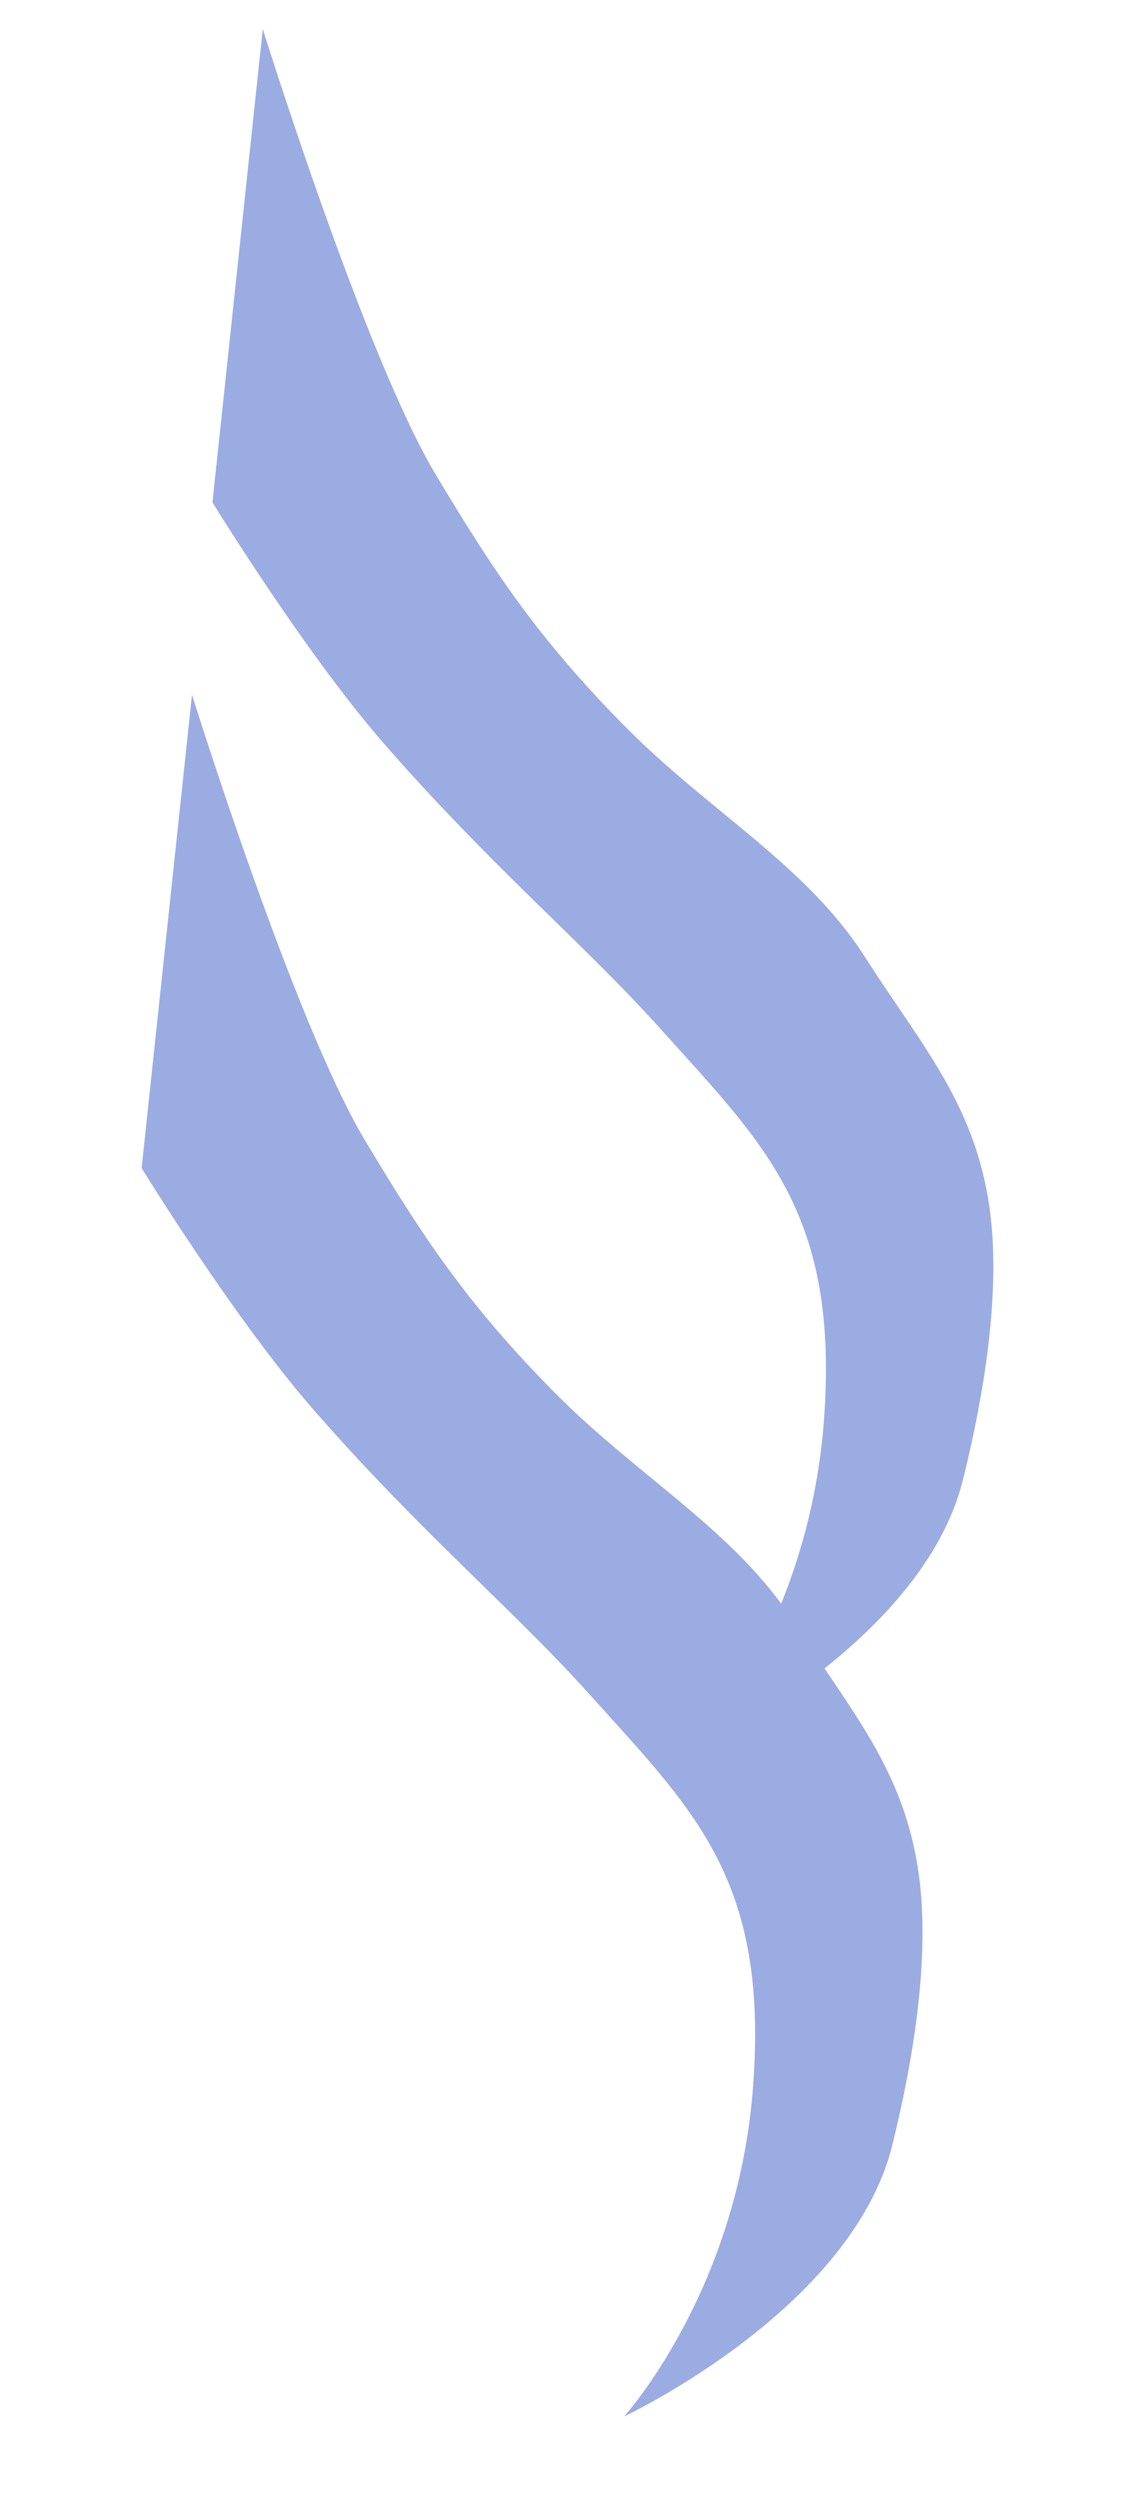
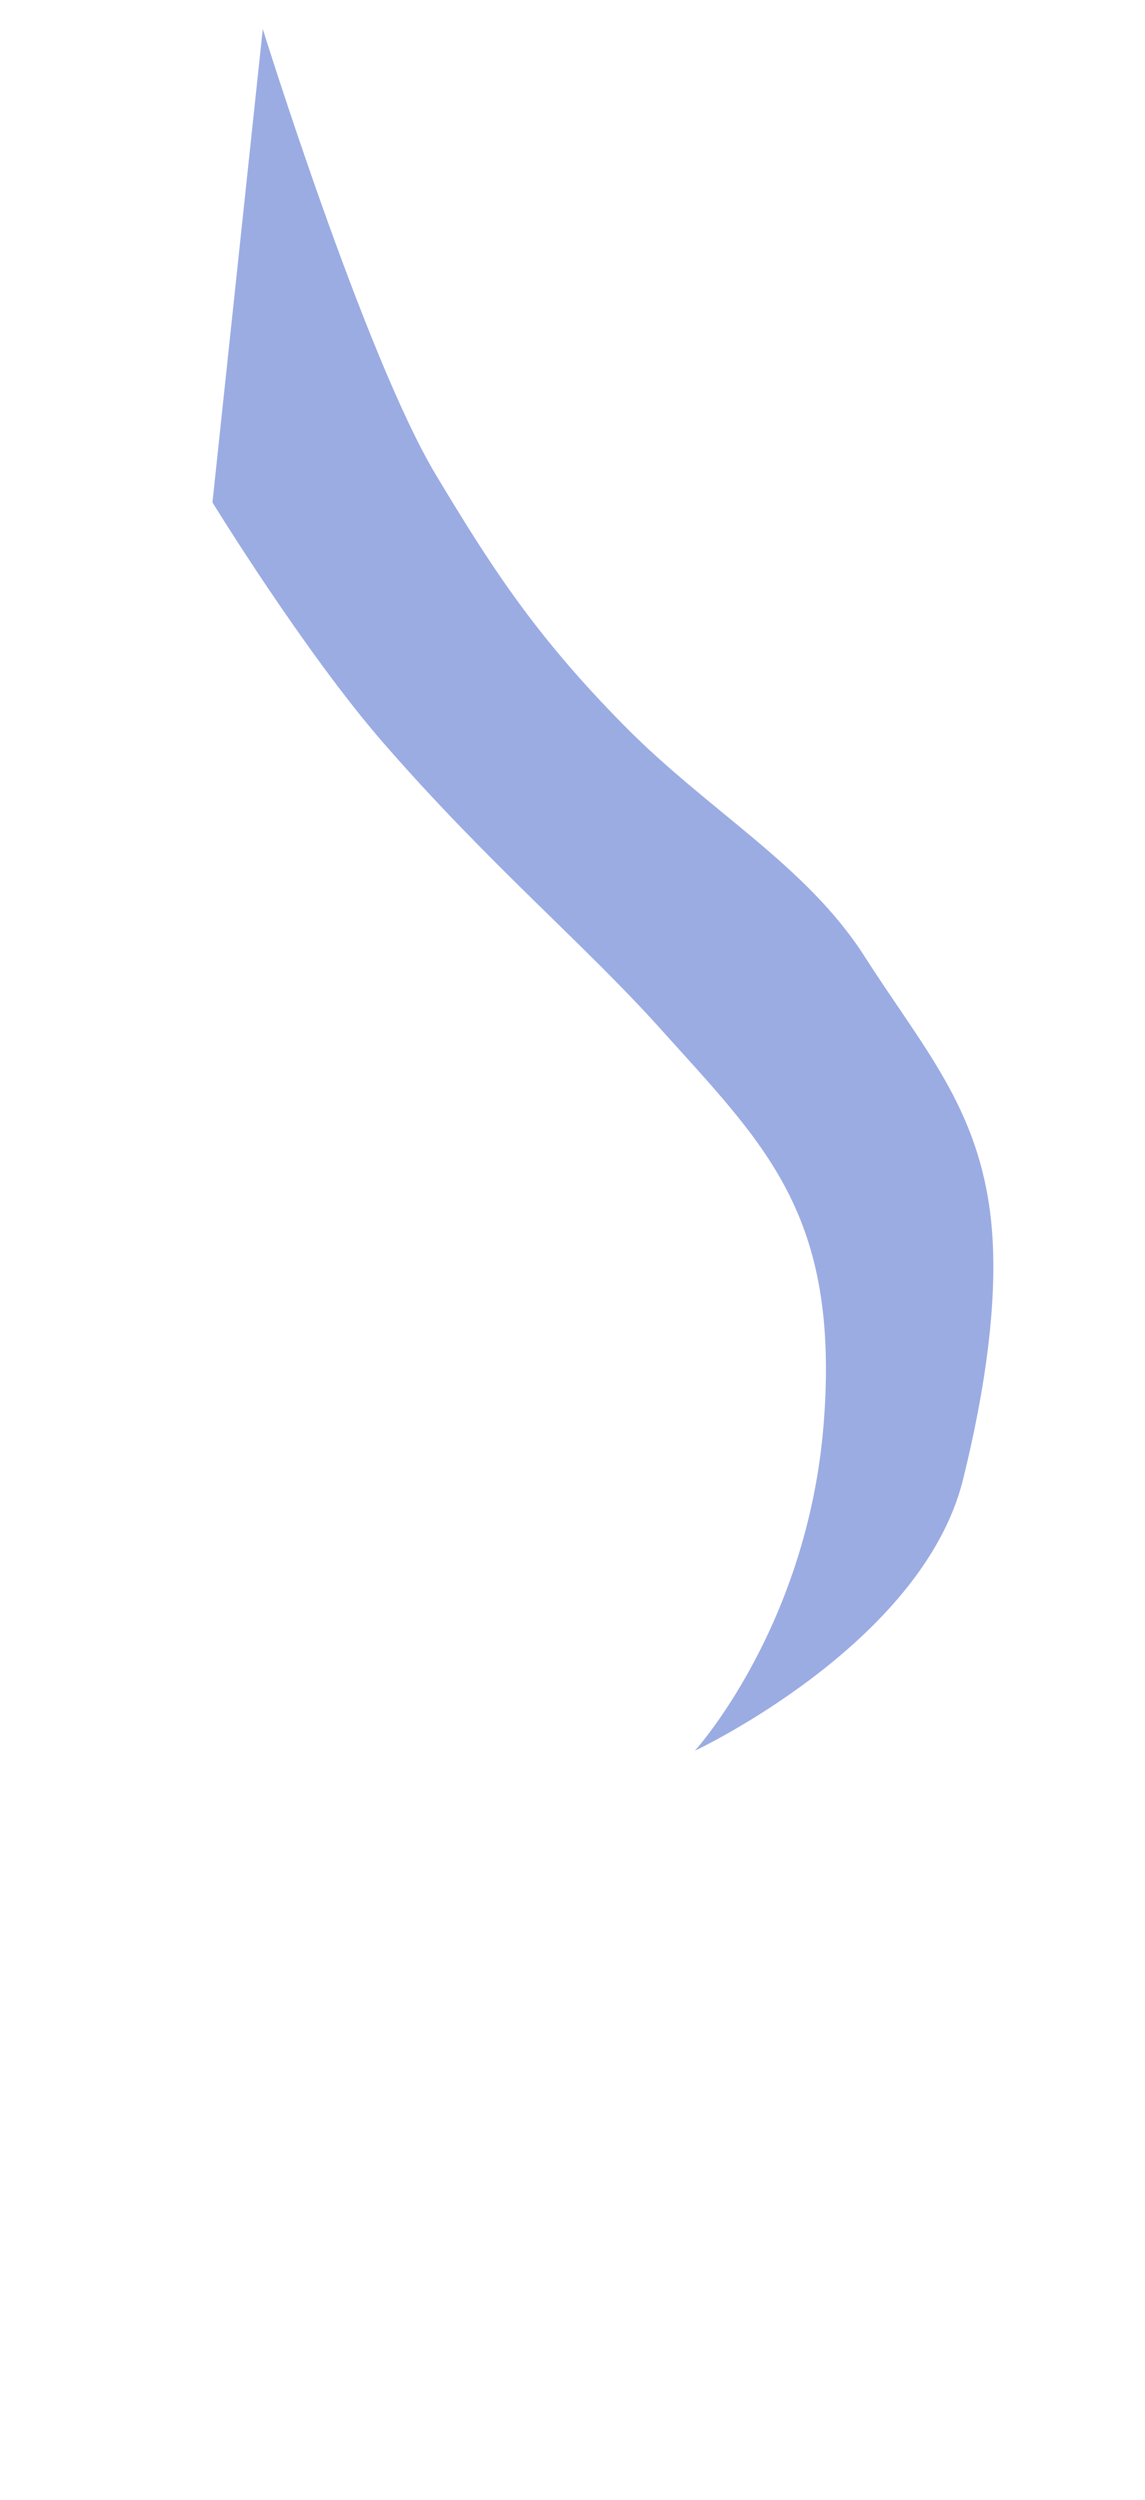
<svg xmlns="http://www.w3.org/2000/svg" width="22" height="48" viewBox="0 0 22 48" fill="none">
-   <path d="M3.689 13.339C3.689 13.339 5.647 19.622 7.016 21.902C8.117 23.736 8.961 25.022 10.637 26.72C12.268 28.371 14.129 29.39 15.255 31.151C16.381 32.913 17.436 34.045 17.676 36.17C17.845 37.665 17.558 39.528 17.141 41.202C16.355 44.355 11.991 46.4 11.991 46.4C11.991 46.4 14.166 44.009 14.467 40.097C14.776 36.096 13.34 34.775 11.332 32.54C9.864 30.906 8.054 29.4 6.006 27.048C4.485 25.301 2.721 22.43 2.721 22.43L3.689 13.339Z" fill="#9BACE3" />
  <path d="M5.049 0.557C5.049 0.557 7.007 6.839 8.376 9.119C9.477 10.954 10.321 12.239 11.998 13.937C13.628 15.588 15.489 16.607 16.615 18.369C17.741 20.13 18.796 21.262 19.037 23.387C19.206 24.883 18.918 26.745 18.501 28.419C17.715 31.572 13.351 33.617 13.351 33.617C13.351 33.617 15.526 31.226 15.828 27.314C16.136 23.313 14.7 21.992 12.692 19.757C11.224 18.123 9.414 16.617 7.366 14.265C5.845 12.518 4.082 9.647 4.082 9.647L5.049 0.557Z" fill="#9BACE3" />
</svg>